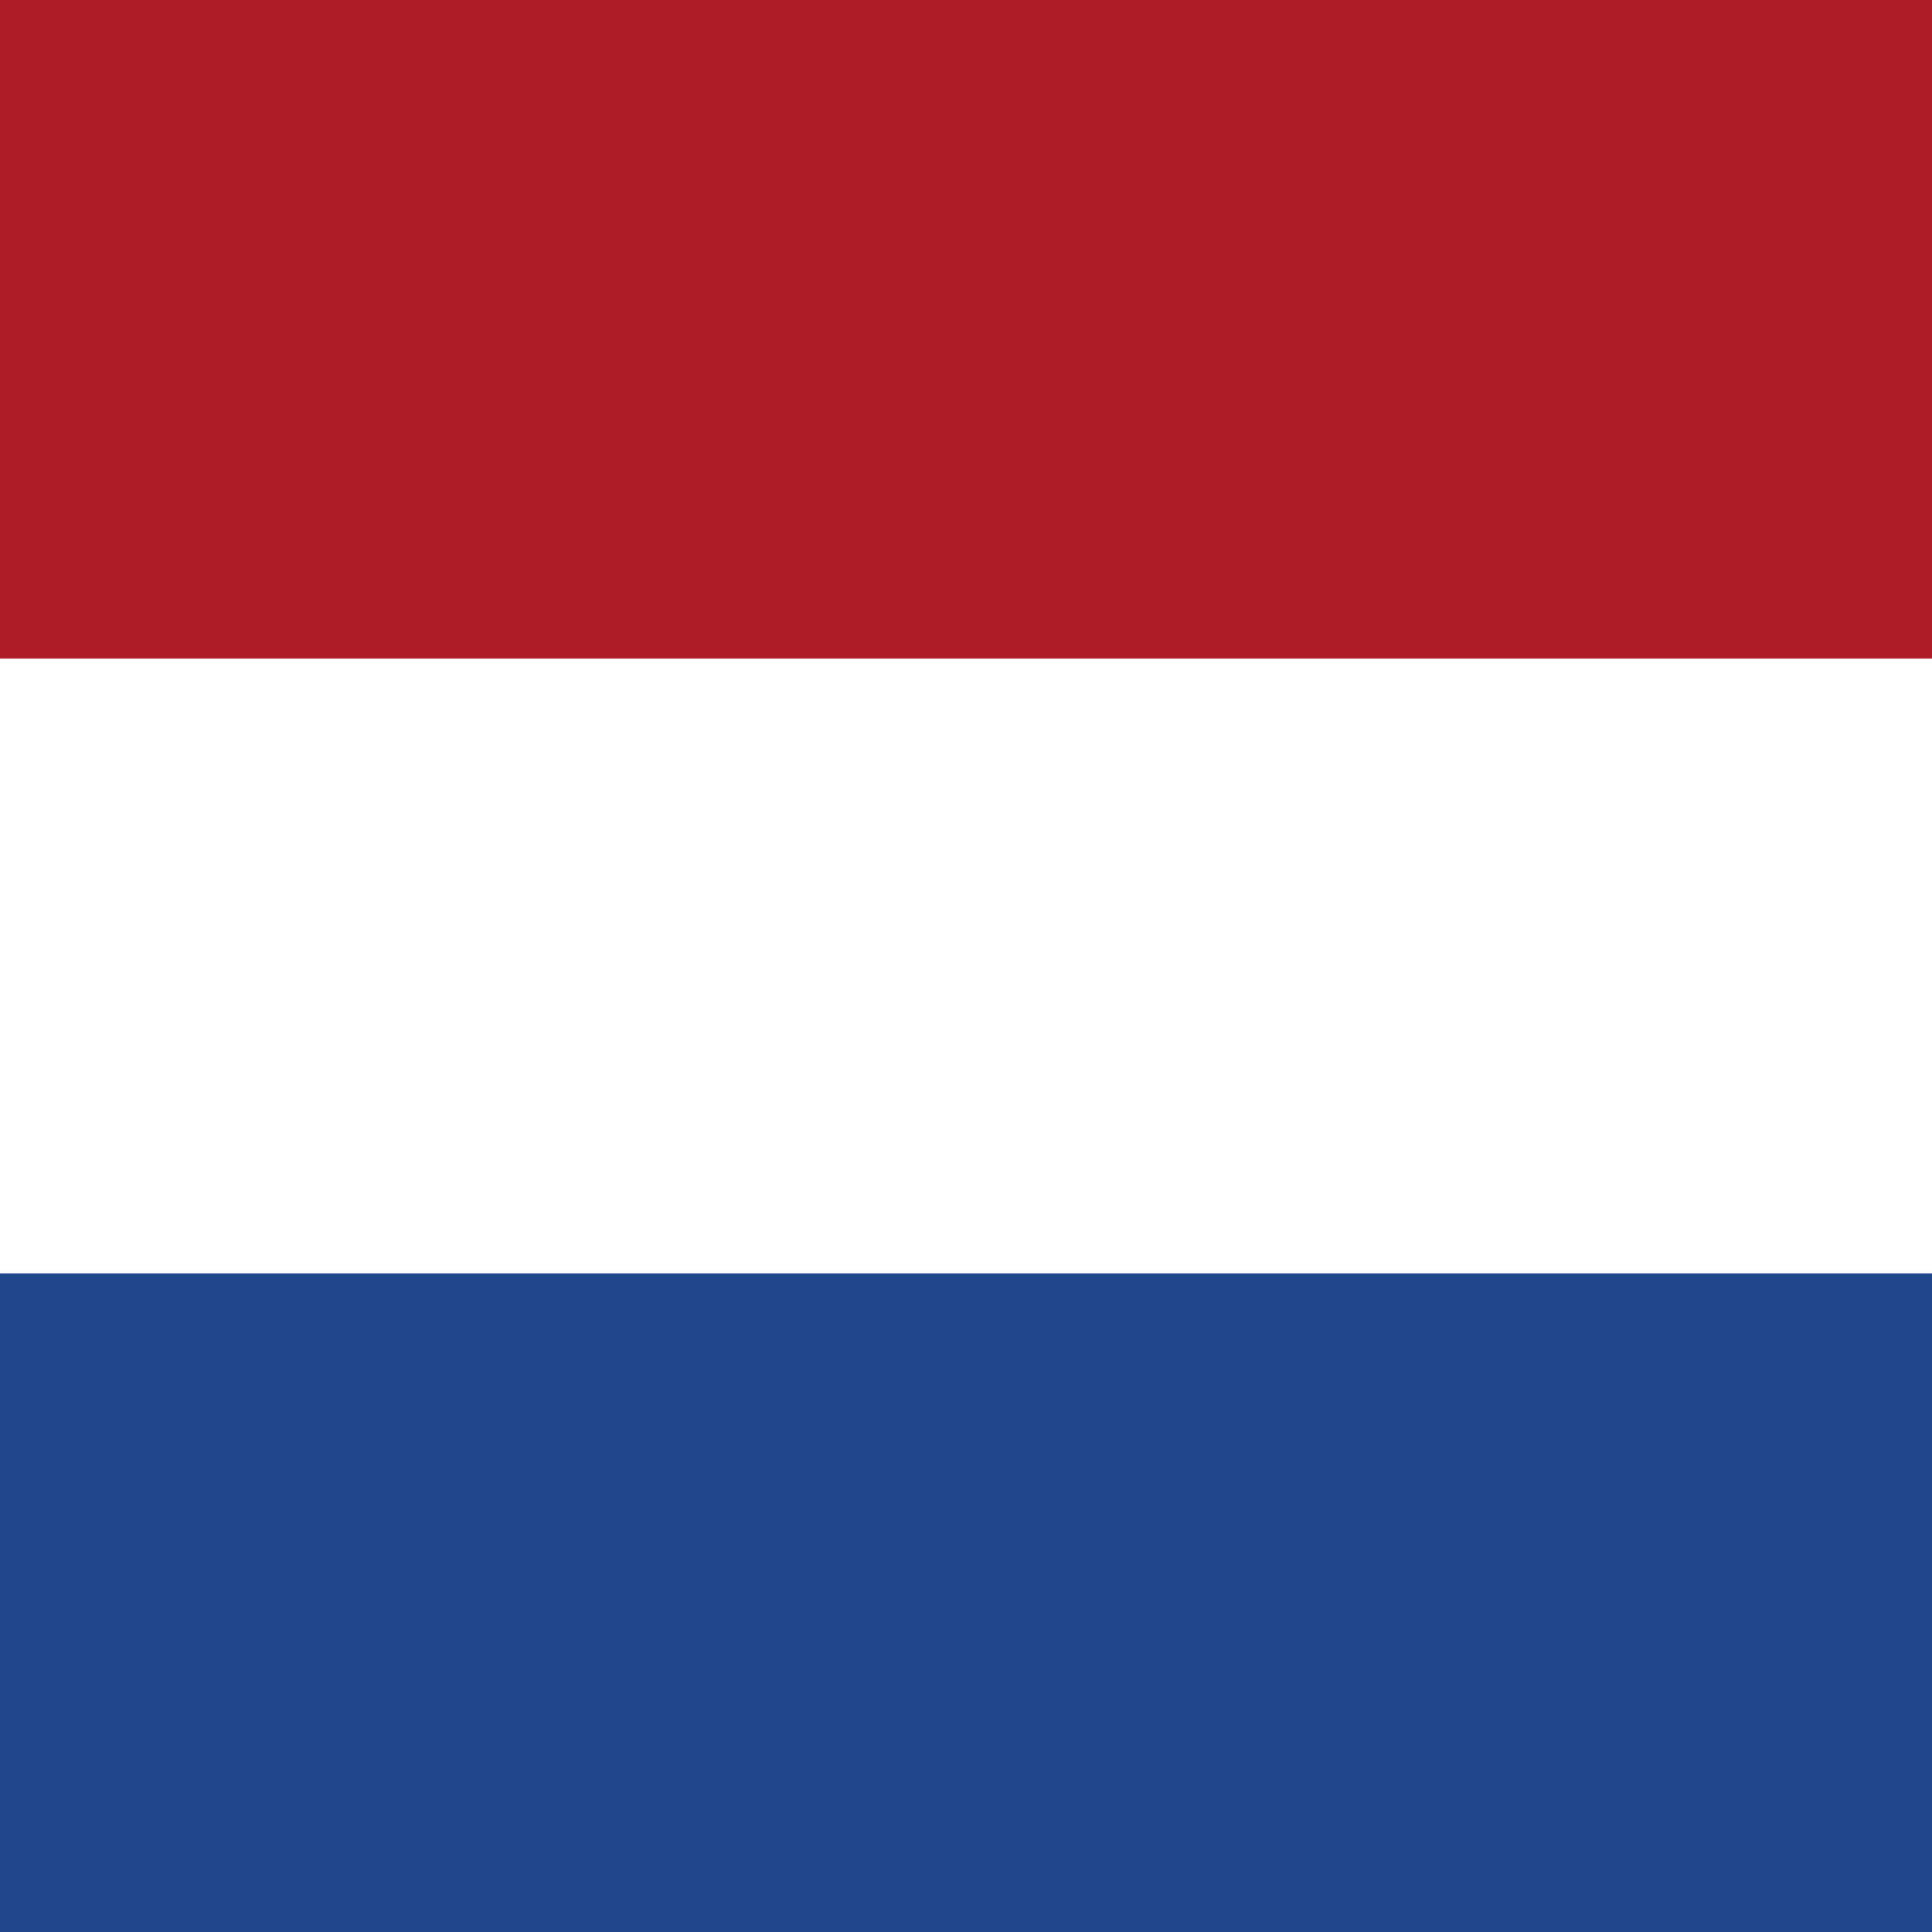
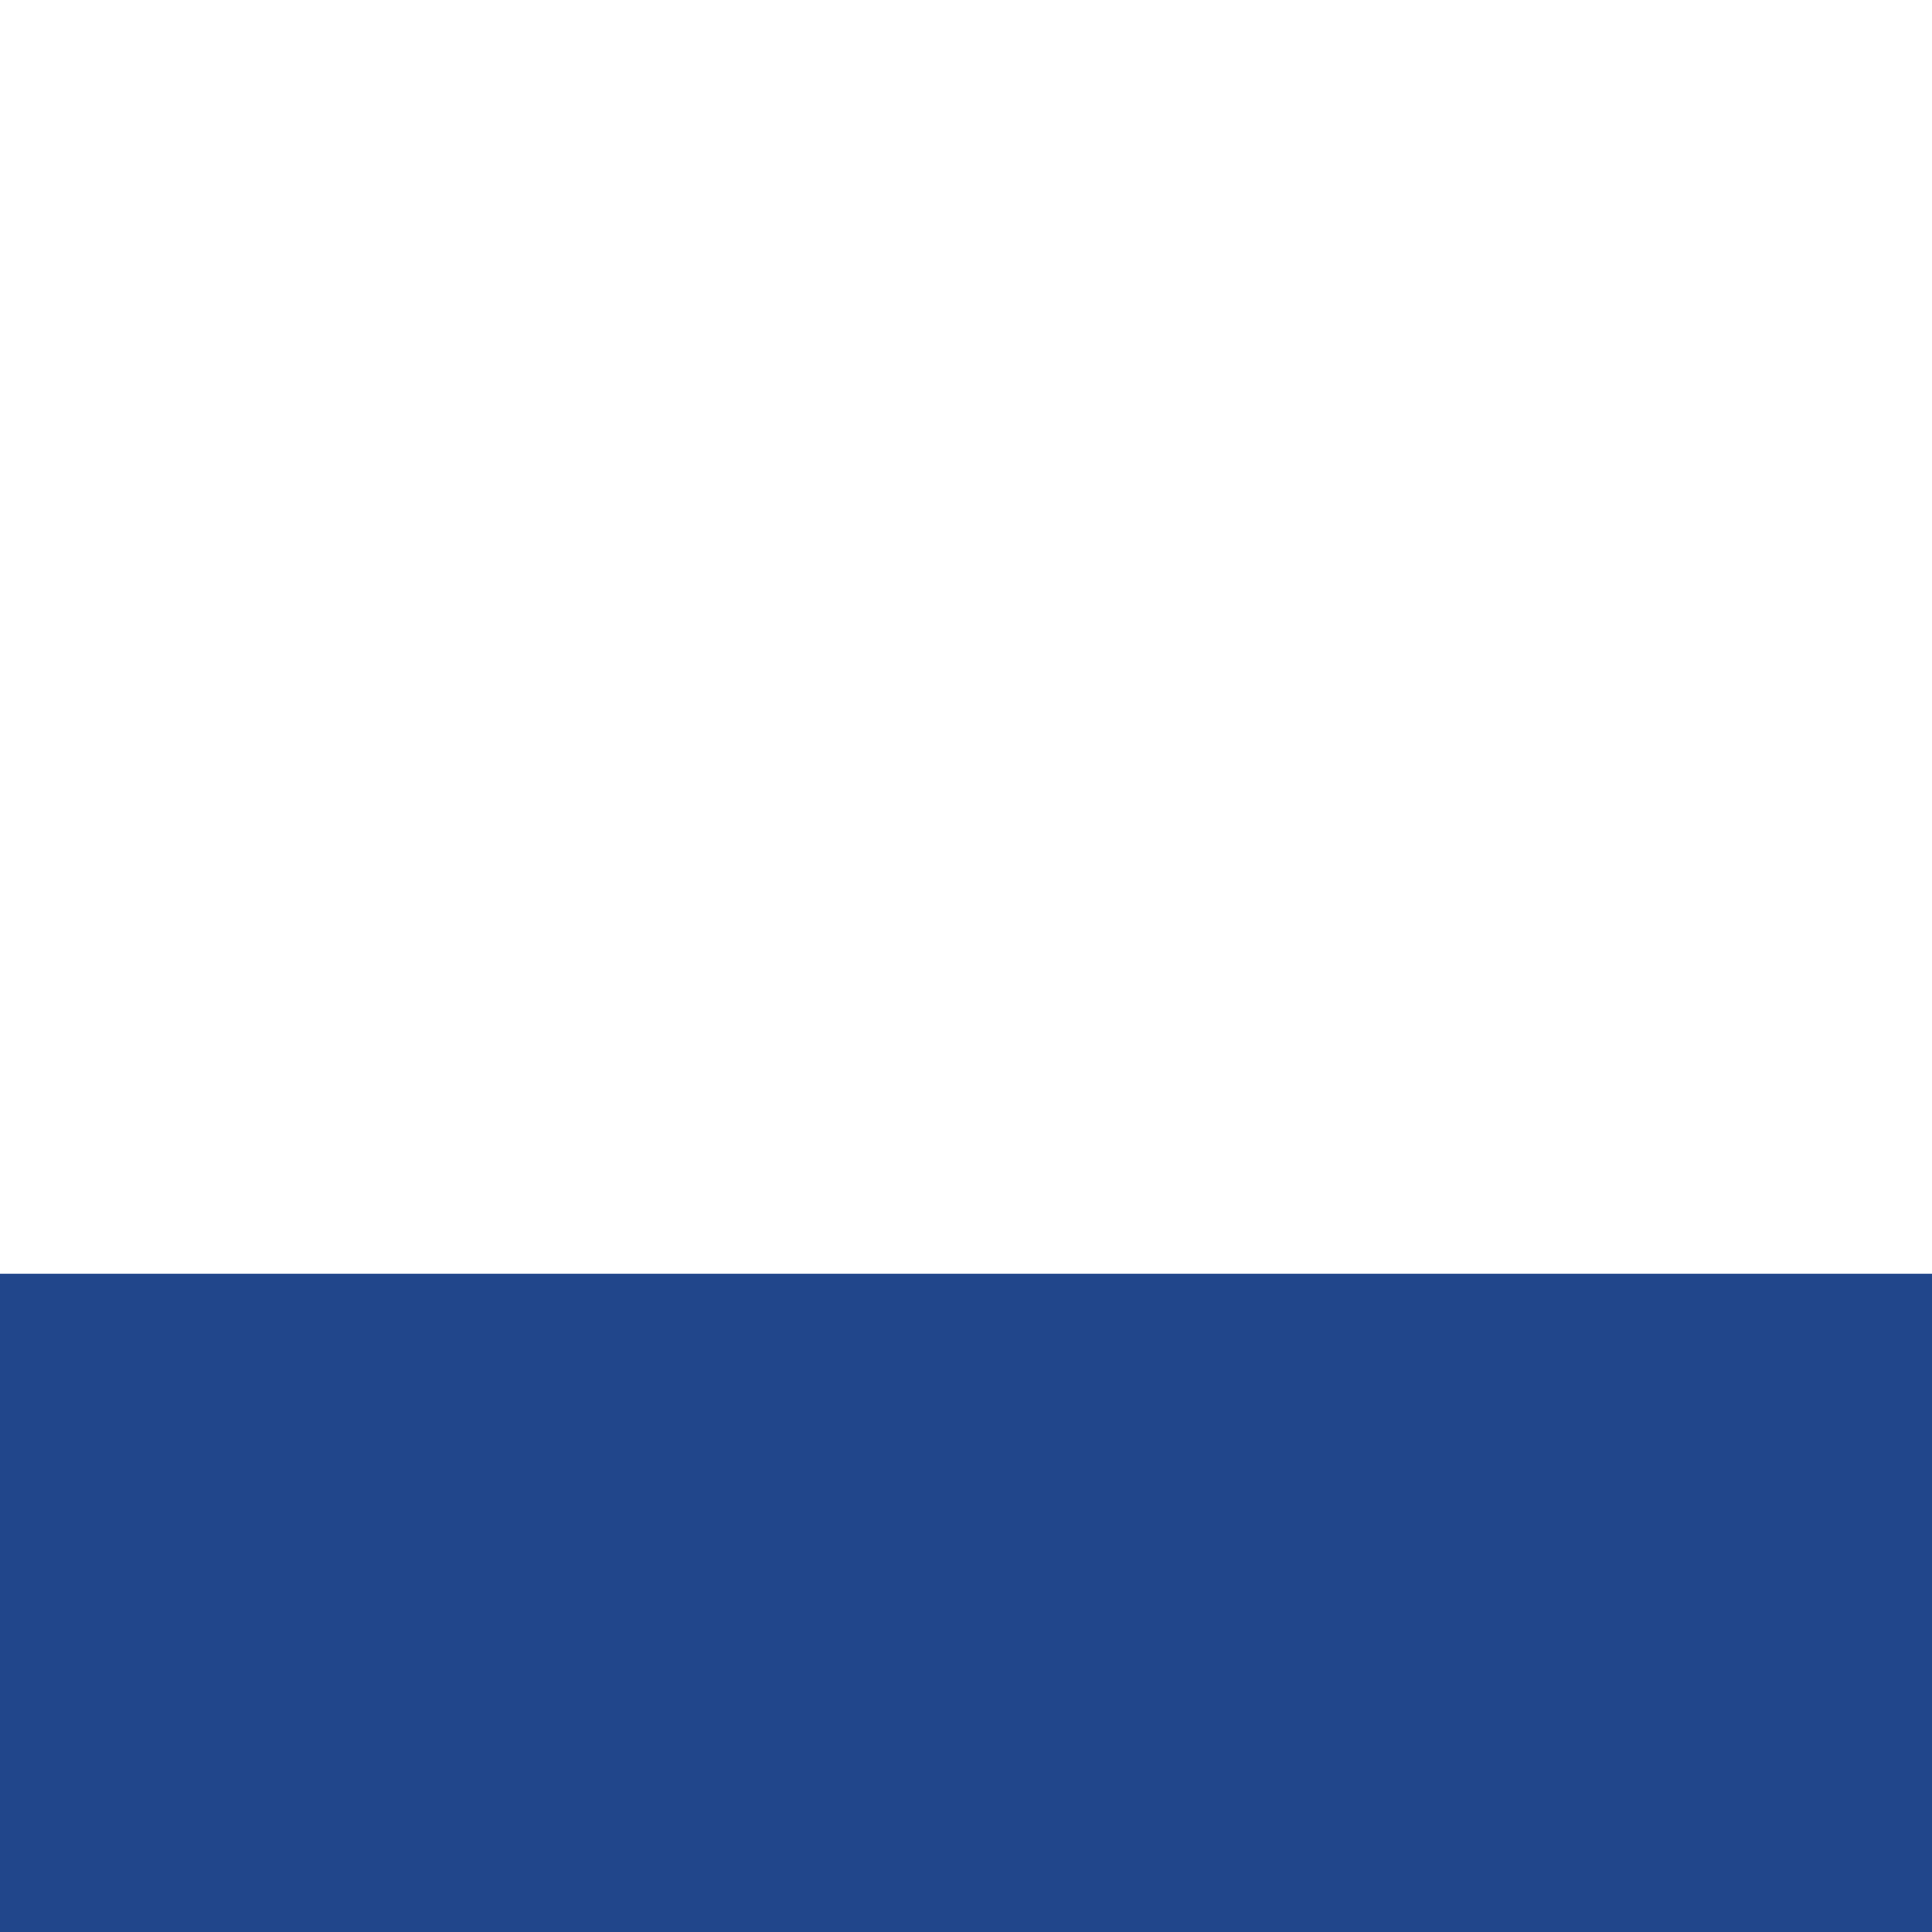
<svg xmlns="http://www.w3.org/2000/svg" height="44" viewBox="0 0 44 44" width="44">
  <g fill="none">
    <path d="m0 0h44v44h-44z" fill="#21468b" />
    <path d="m0 0h44v29h-44z" fill="#fff" />
-     <path d="m0 0h44v15h-44z" fill="#ae1c28" />
  </g>
</svg>